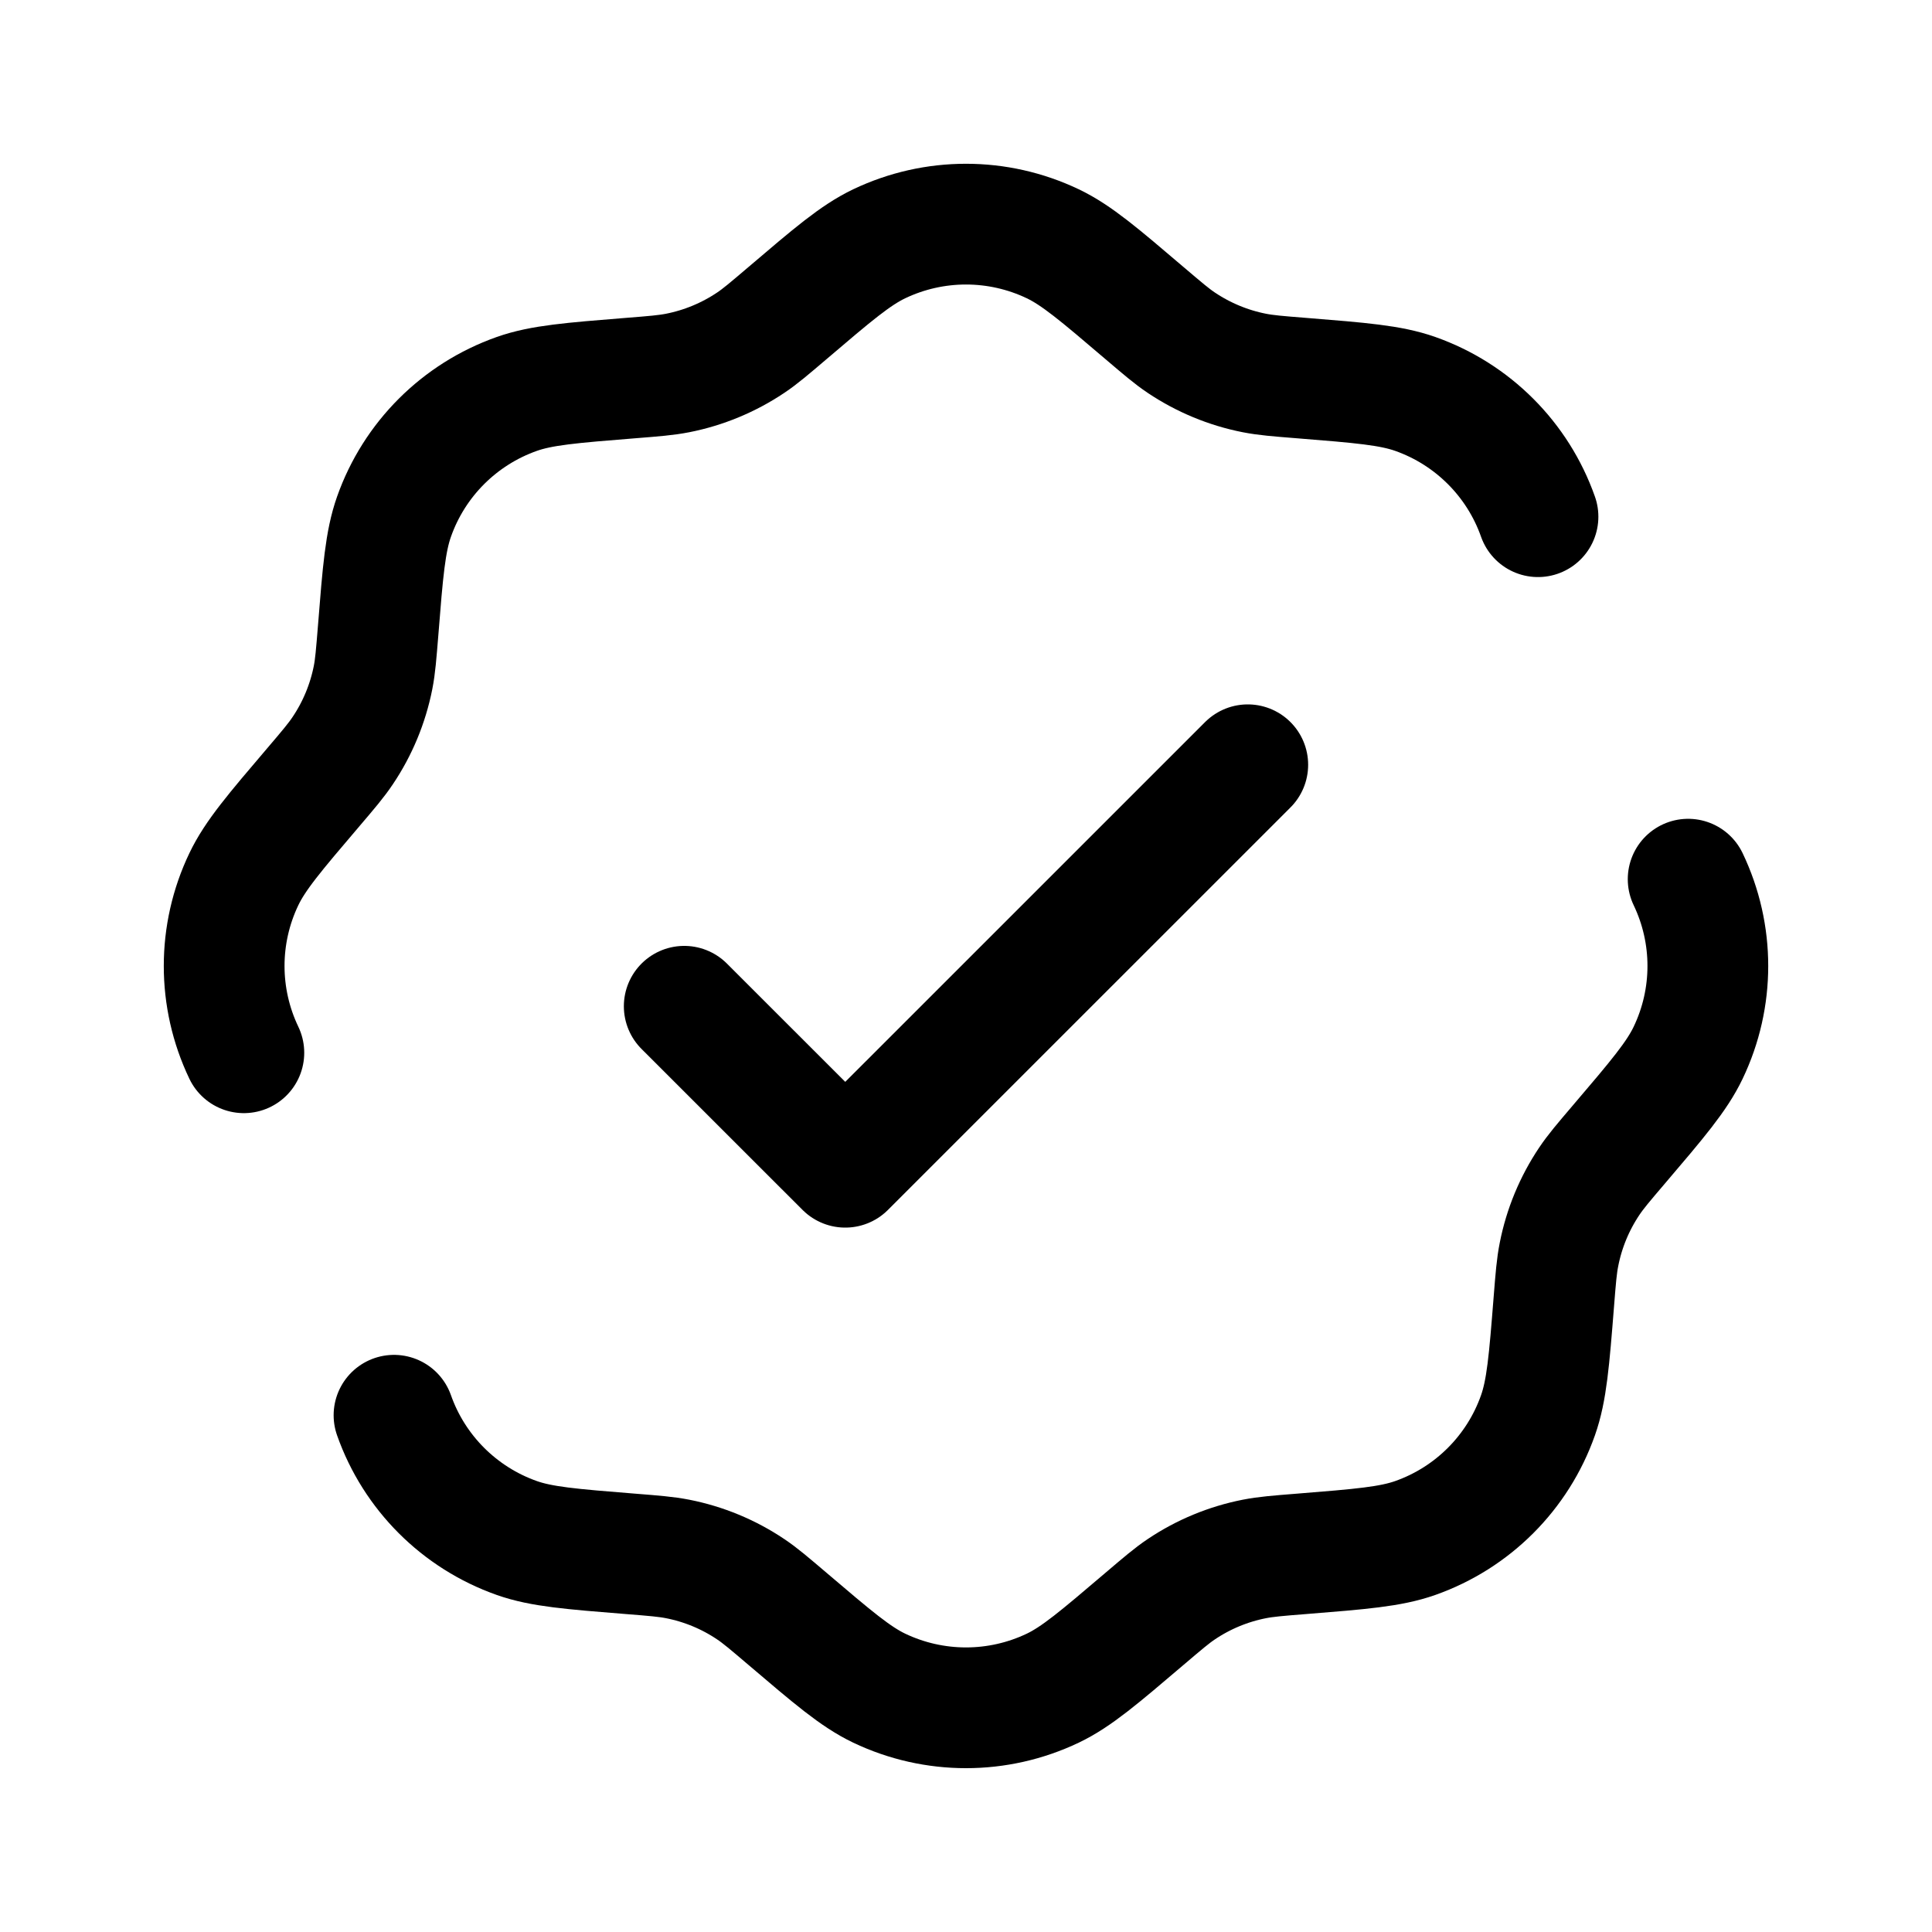
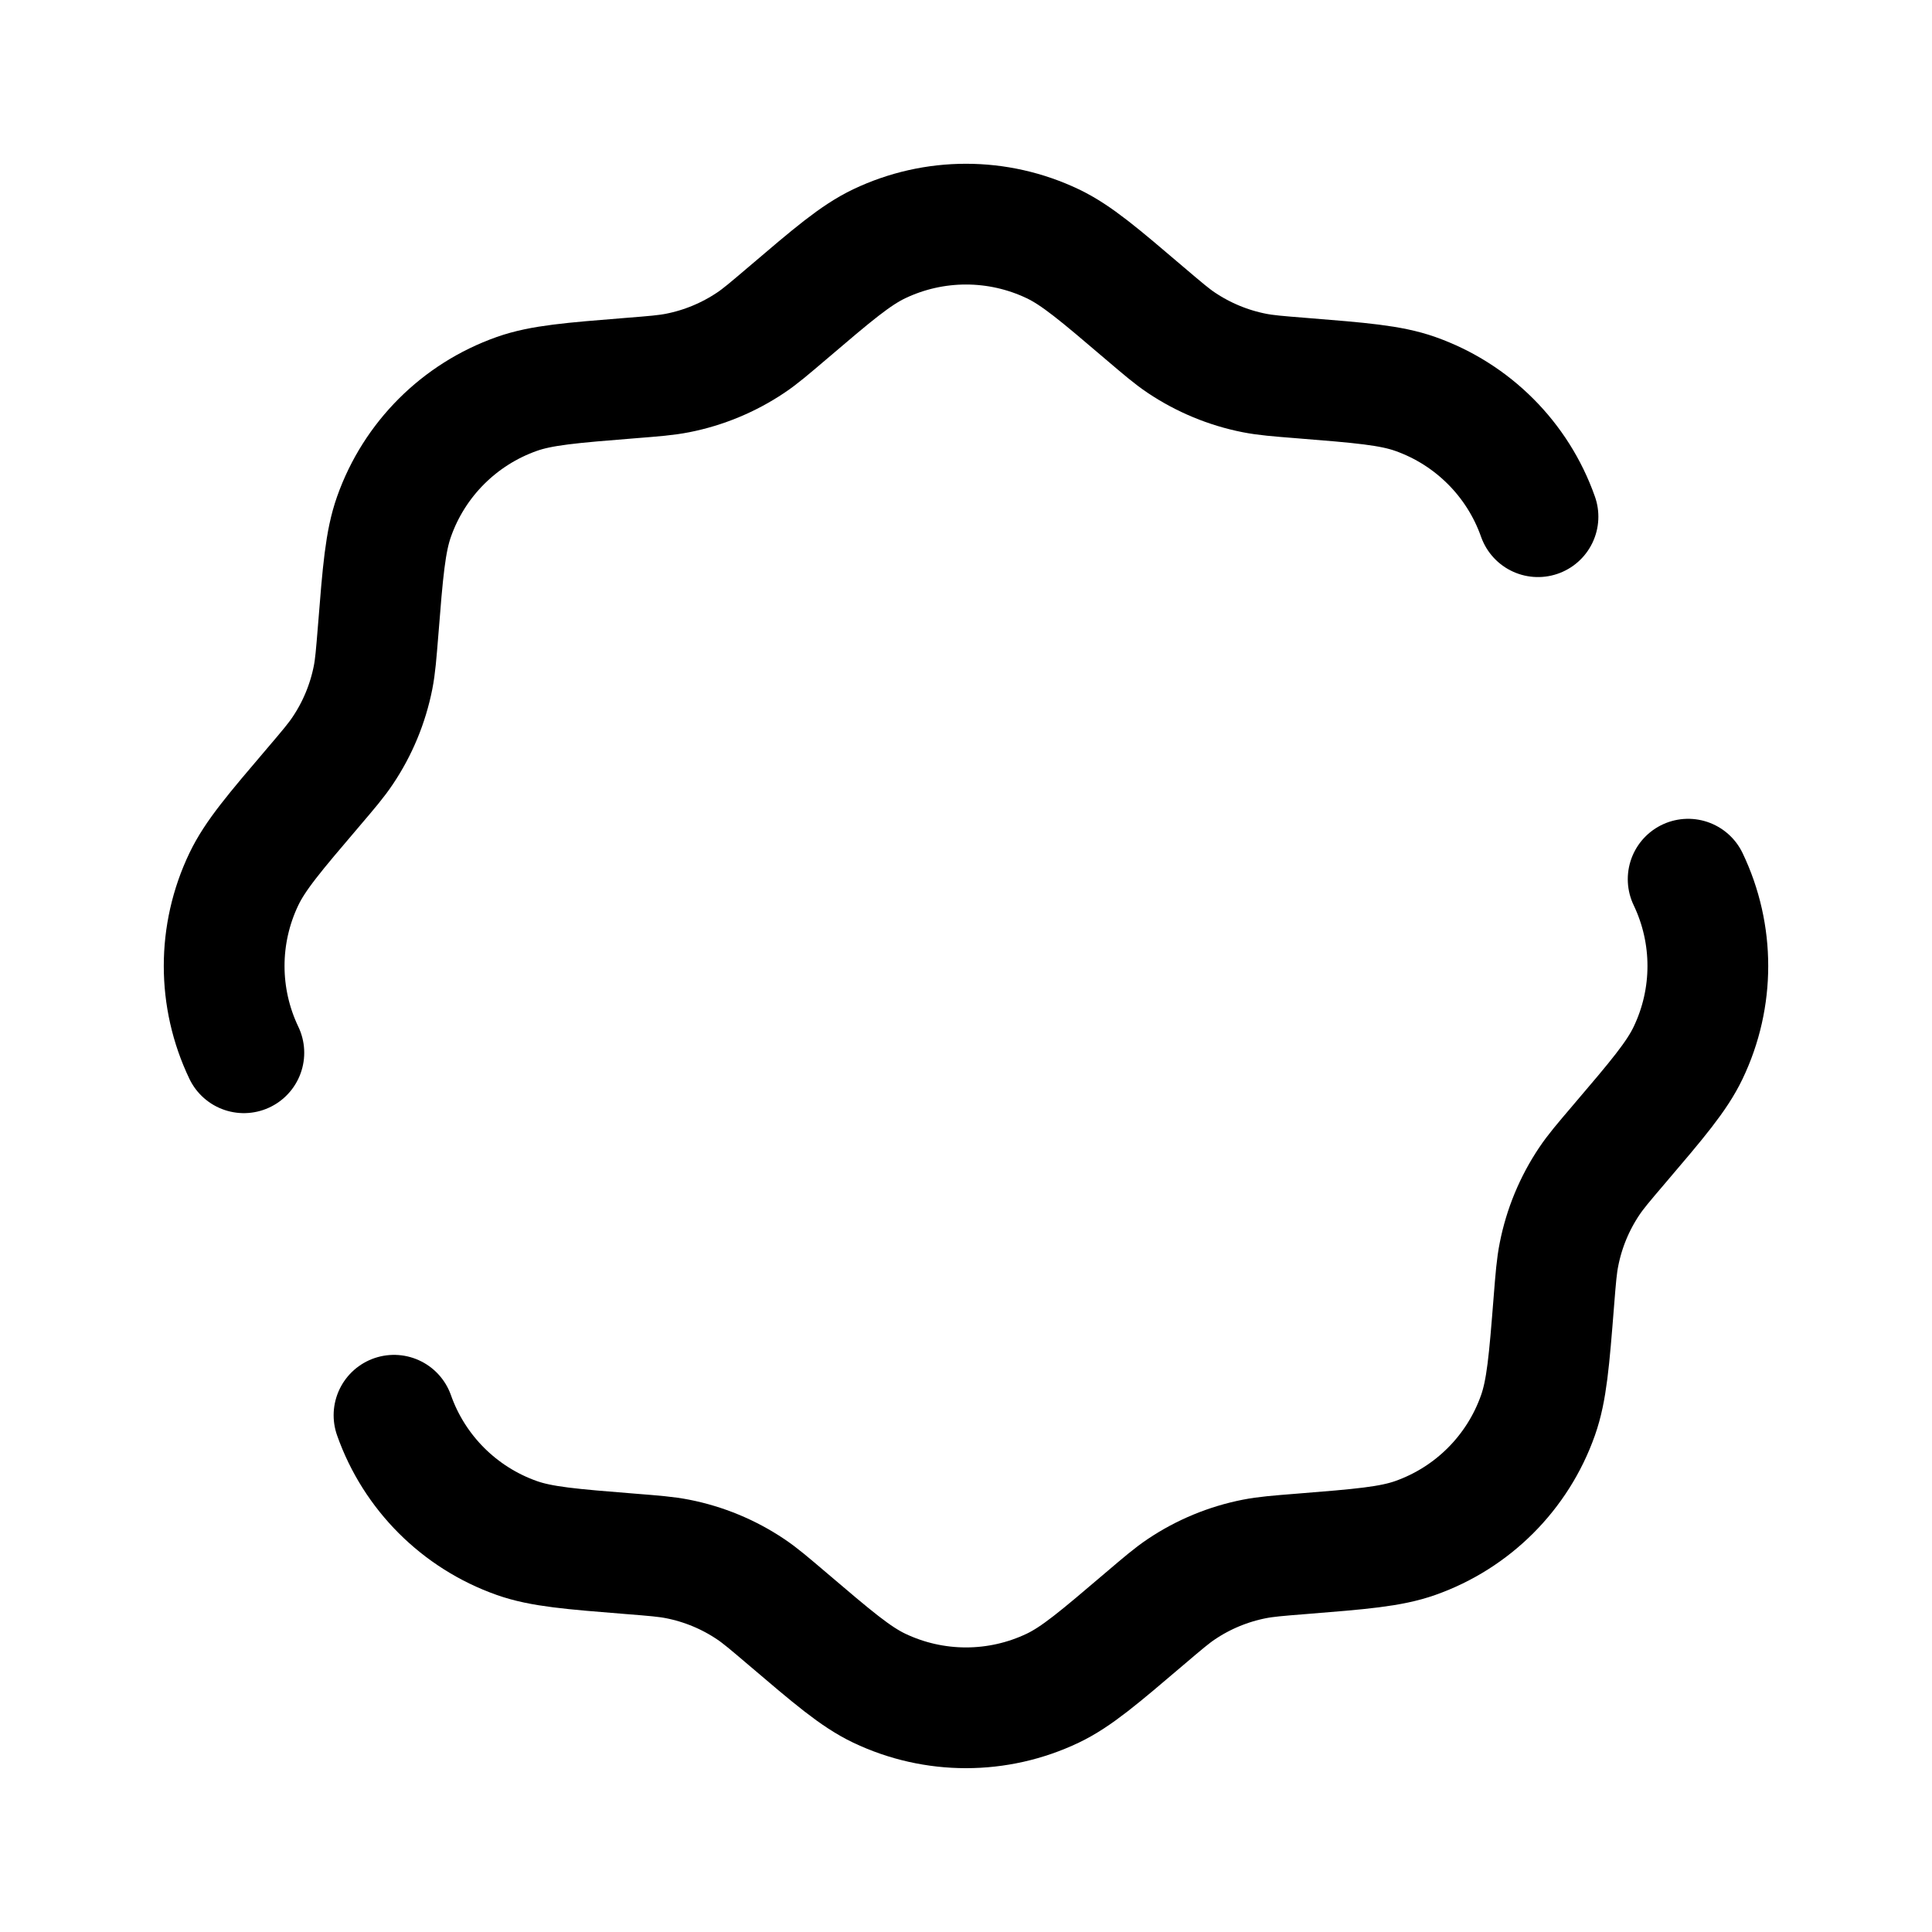
<svg xmlns="http://www.w3.org/2000/svg" width="32" height="32" viewBox="0 0 32 32" fill="none">
-   <path d="M11.333 16.667L14 19.333L20.667 12.667" stroke="black" stroke-width="2" stroke-linecap="round" stroke-linejoin="round" />
  <path d="M4.039 17.437C3.604 16.528 3.604 15.471 4.039 14.562C4.227 14.169 4.547 13.793 5.188 13.041C5.443 12.742 5.57 12.592 5.677 12.432C5.923 12.066 6.093 11.655 6.179 11.222C6.216 11.034 6.231 10.838 6.263 10.446C6.341 9.461 6.381 8.969 6.526 8.558C6.861 7.608 7.609 6.861 8.559 6.525C8.969 6.38 9.462 6.341 10.446 6.262C10.838 6.231 11.034 6.215 11.223 6.178C11.655 6.093 12.067 5.922 12.433 5.677C12.593 5.57 12.742 5.442 13.042 5.187C13.794 4.546 14.169 4.226 14.562 4.038C15.472 3.604 16.528 3.604 17.438 4.038C17.831 4.226 18.206 4.546 18.958 5.187C19.258 5.442 19.407 5.57 19.567 5.677C19.933 5.922 20.345 6.093 20.777 6.178C20.966 6.215 21.162 6.231 21.554 6.262C22.538 6.341 23.031 6.38 23.442 6.525C24.392 6.861 25.139 7.608 25.474 8.558M6.526 23.441C6.861 24.391 7.609 25.138 8.559 25.474C8.969 25.619 9.462 25.658 10.446 25.737C10.838 25.768 11.034 25.784 11.223 25.821C11.655 25.906 12.067 26.076 12.433 26.322C12.593 26.429 12.742 26.557 13.042 26.812C13.794 27.452 14.169 27.773 14.562 27.961C15.472 28.395 16.528 28.395 17.438 27.961C17.831 27.773 18.206 27.452 18.958 26.812C19.258 26.557 19.407 26.429 19.567 26.322C19.933 26.076 20.345 25.906 20.777 25.821C20.966 25.784 21.162 25.768 21.554 25.737C22.538 25.658 23.031 25.619 23.442 25.474C24.392 25.138 25.139 24.391 25.474 23.441C25.619 23.03 25.659 22.538 25.737 21.553C25.768 21.161 25.784 20.965 25.822 20.776C25.907 20.344 26.077 19.933 26.323 19.566C26.43 19.406 26.557 19.257 26.812 18.958C27.453 18.206 27.773 17.83 27.961 17.437C28.396 16.528 28.396 15.471 27.961 14.562" stroke="black" stroke-width="2" stroke-linecap="round" />
</svg>